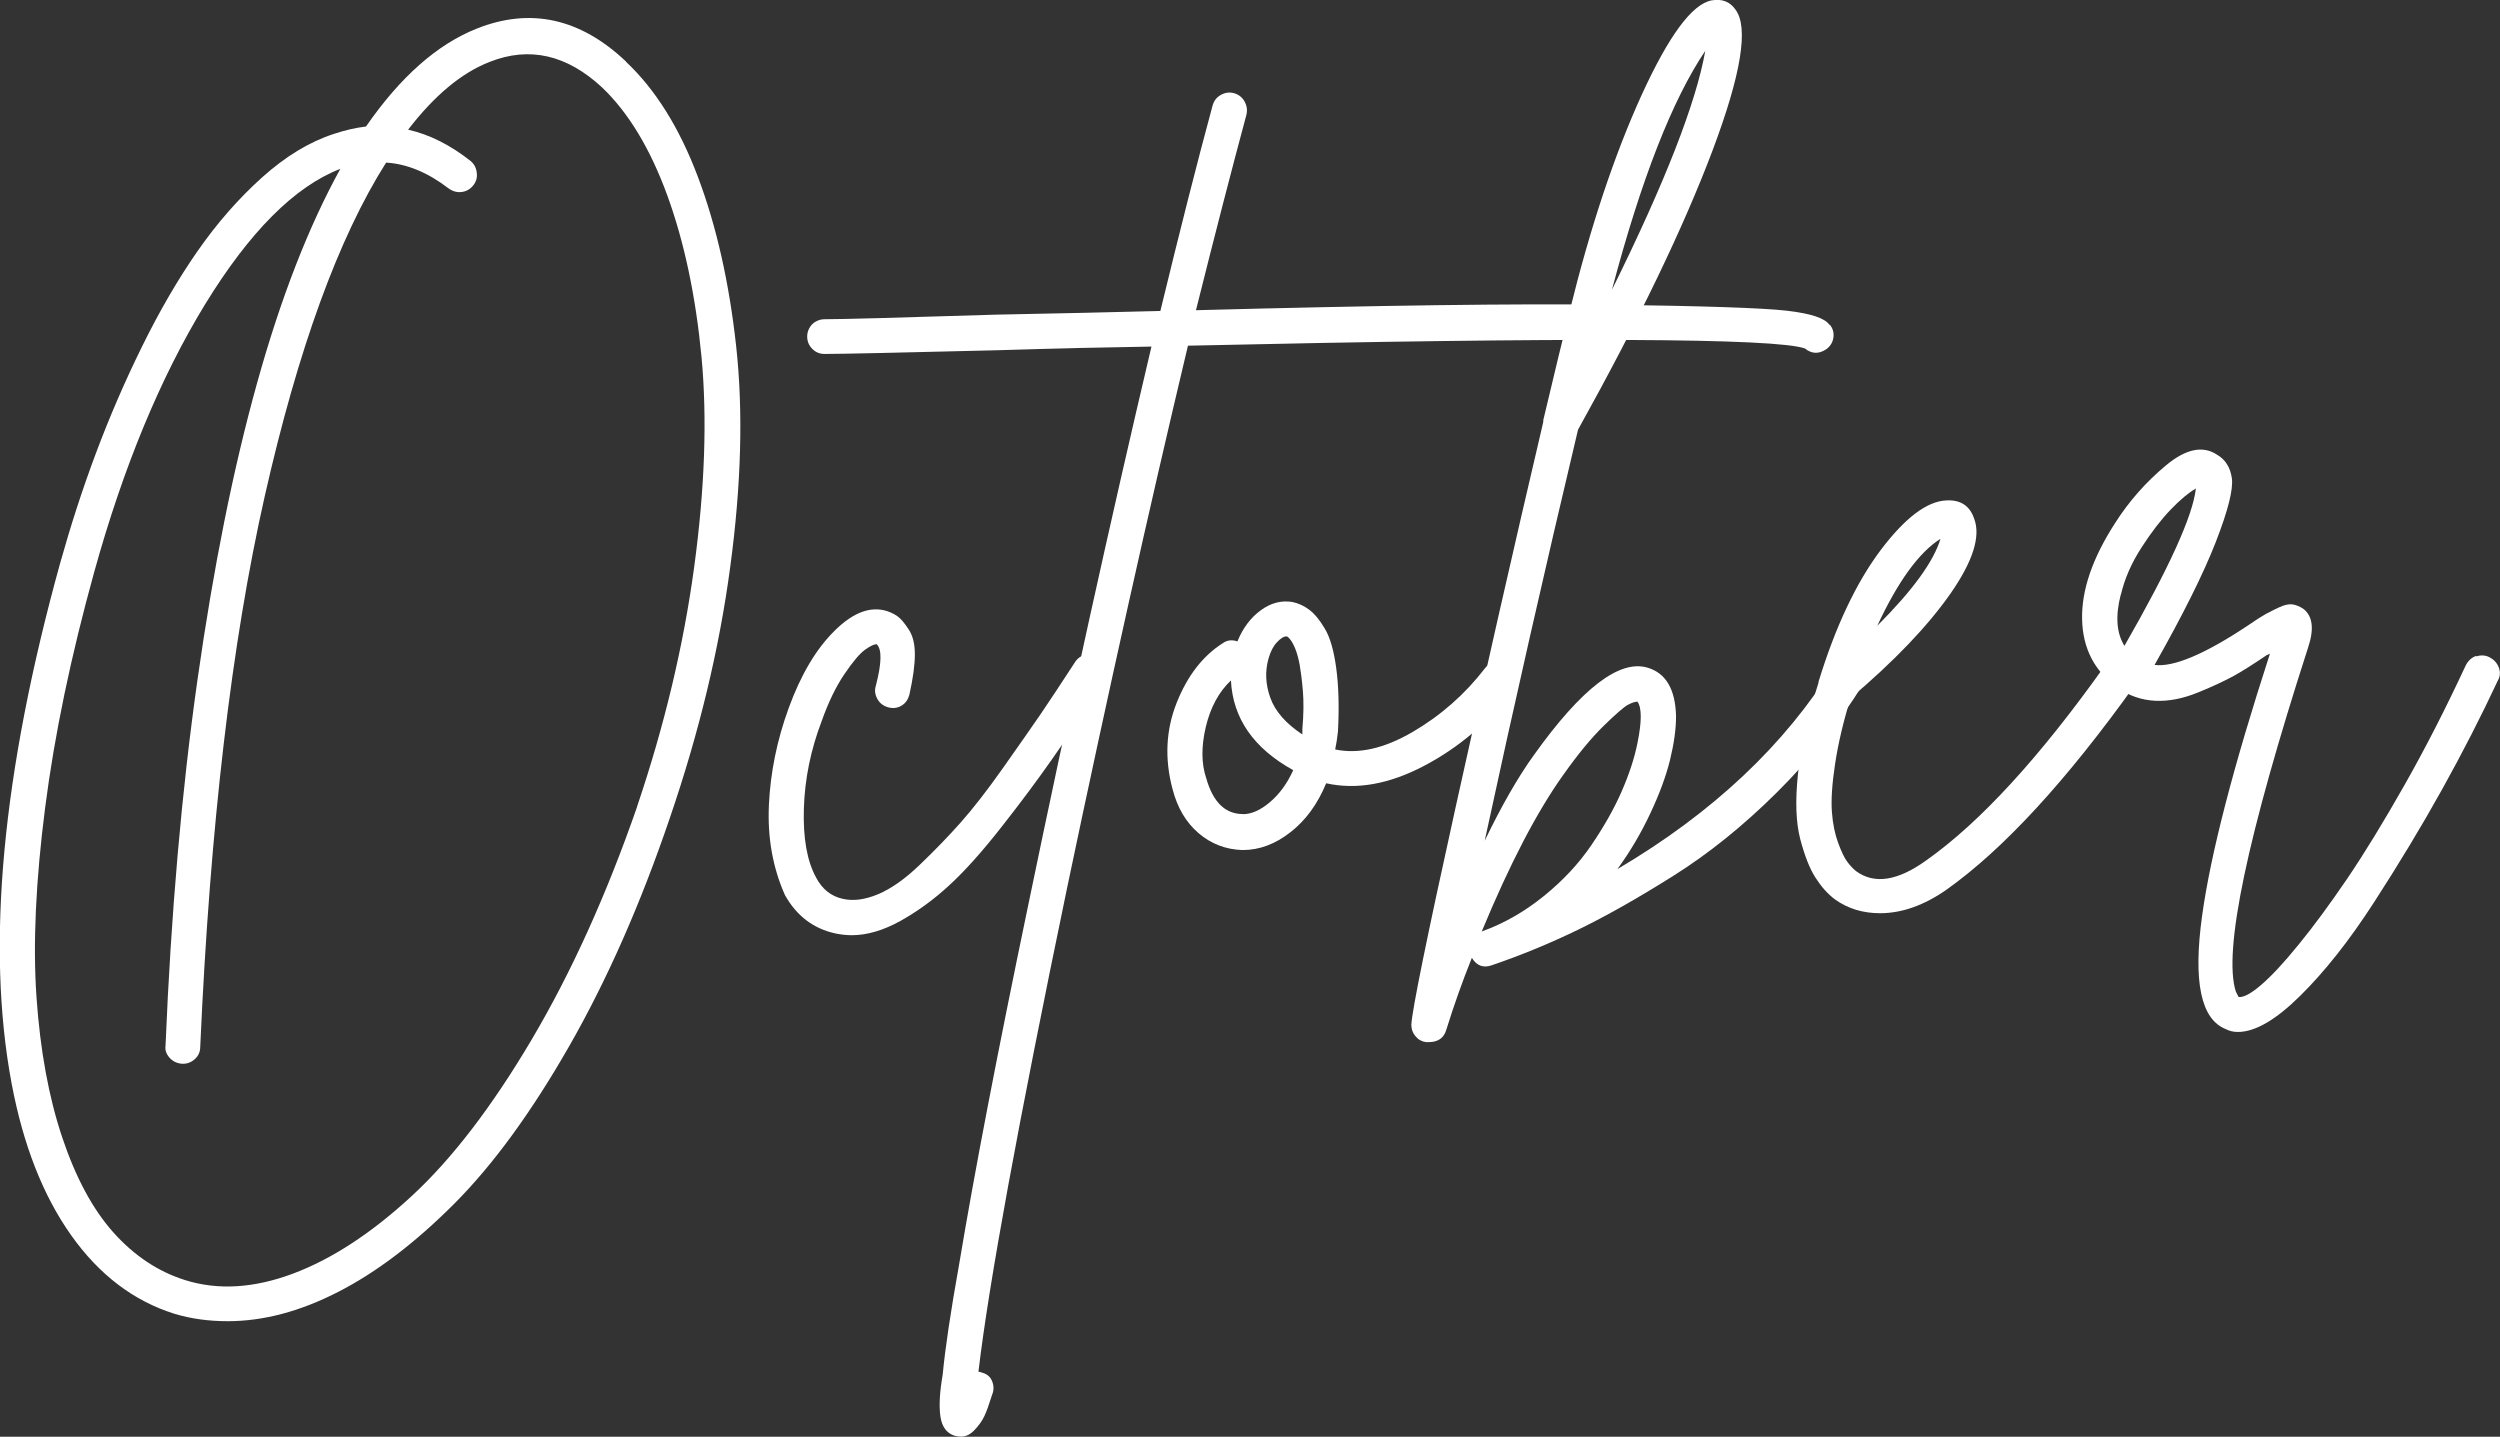
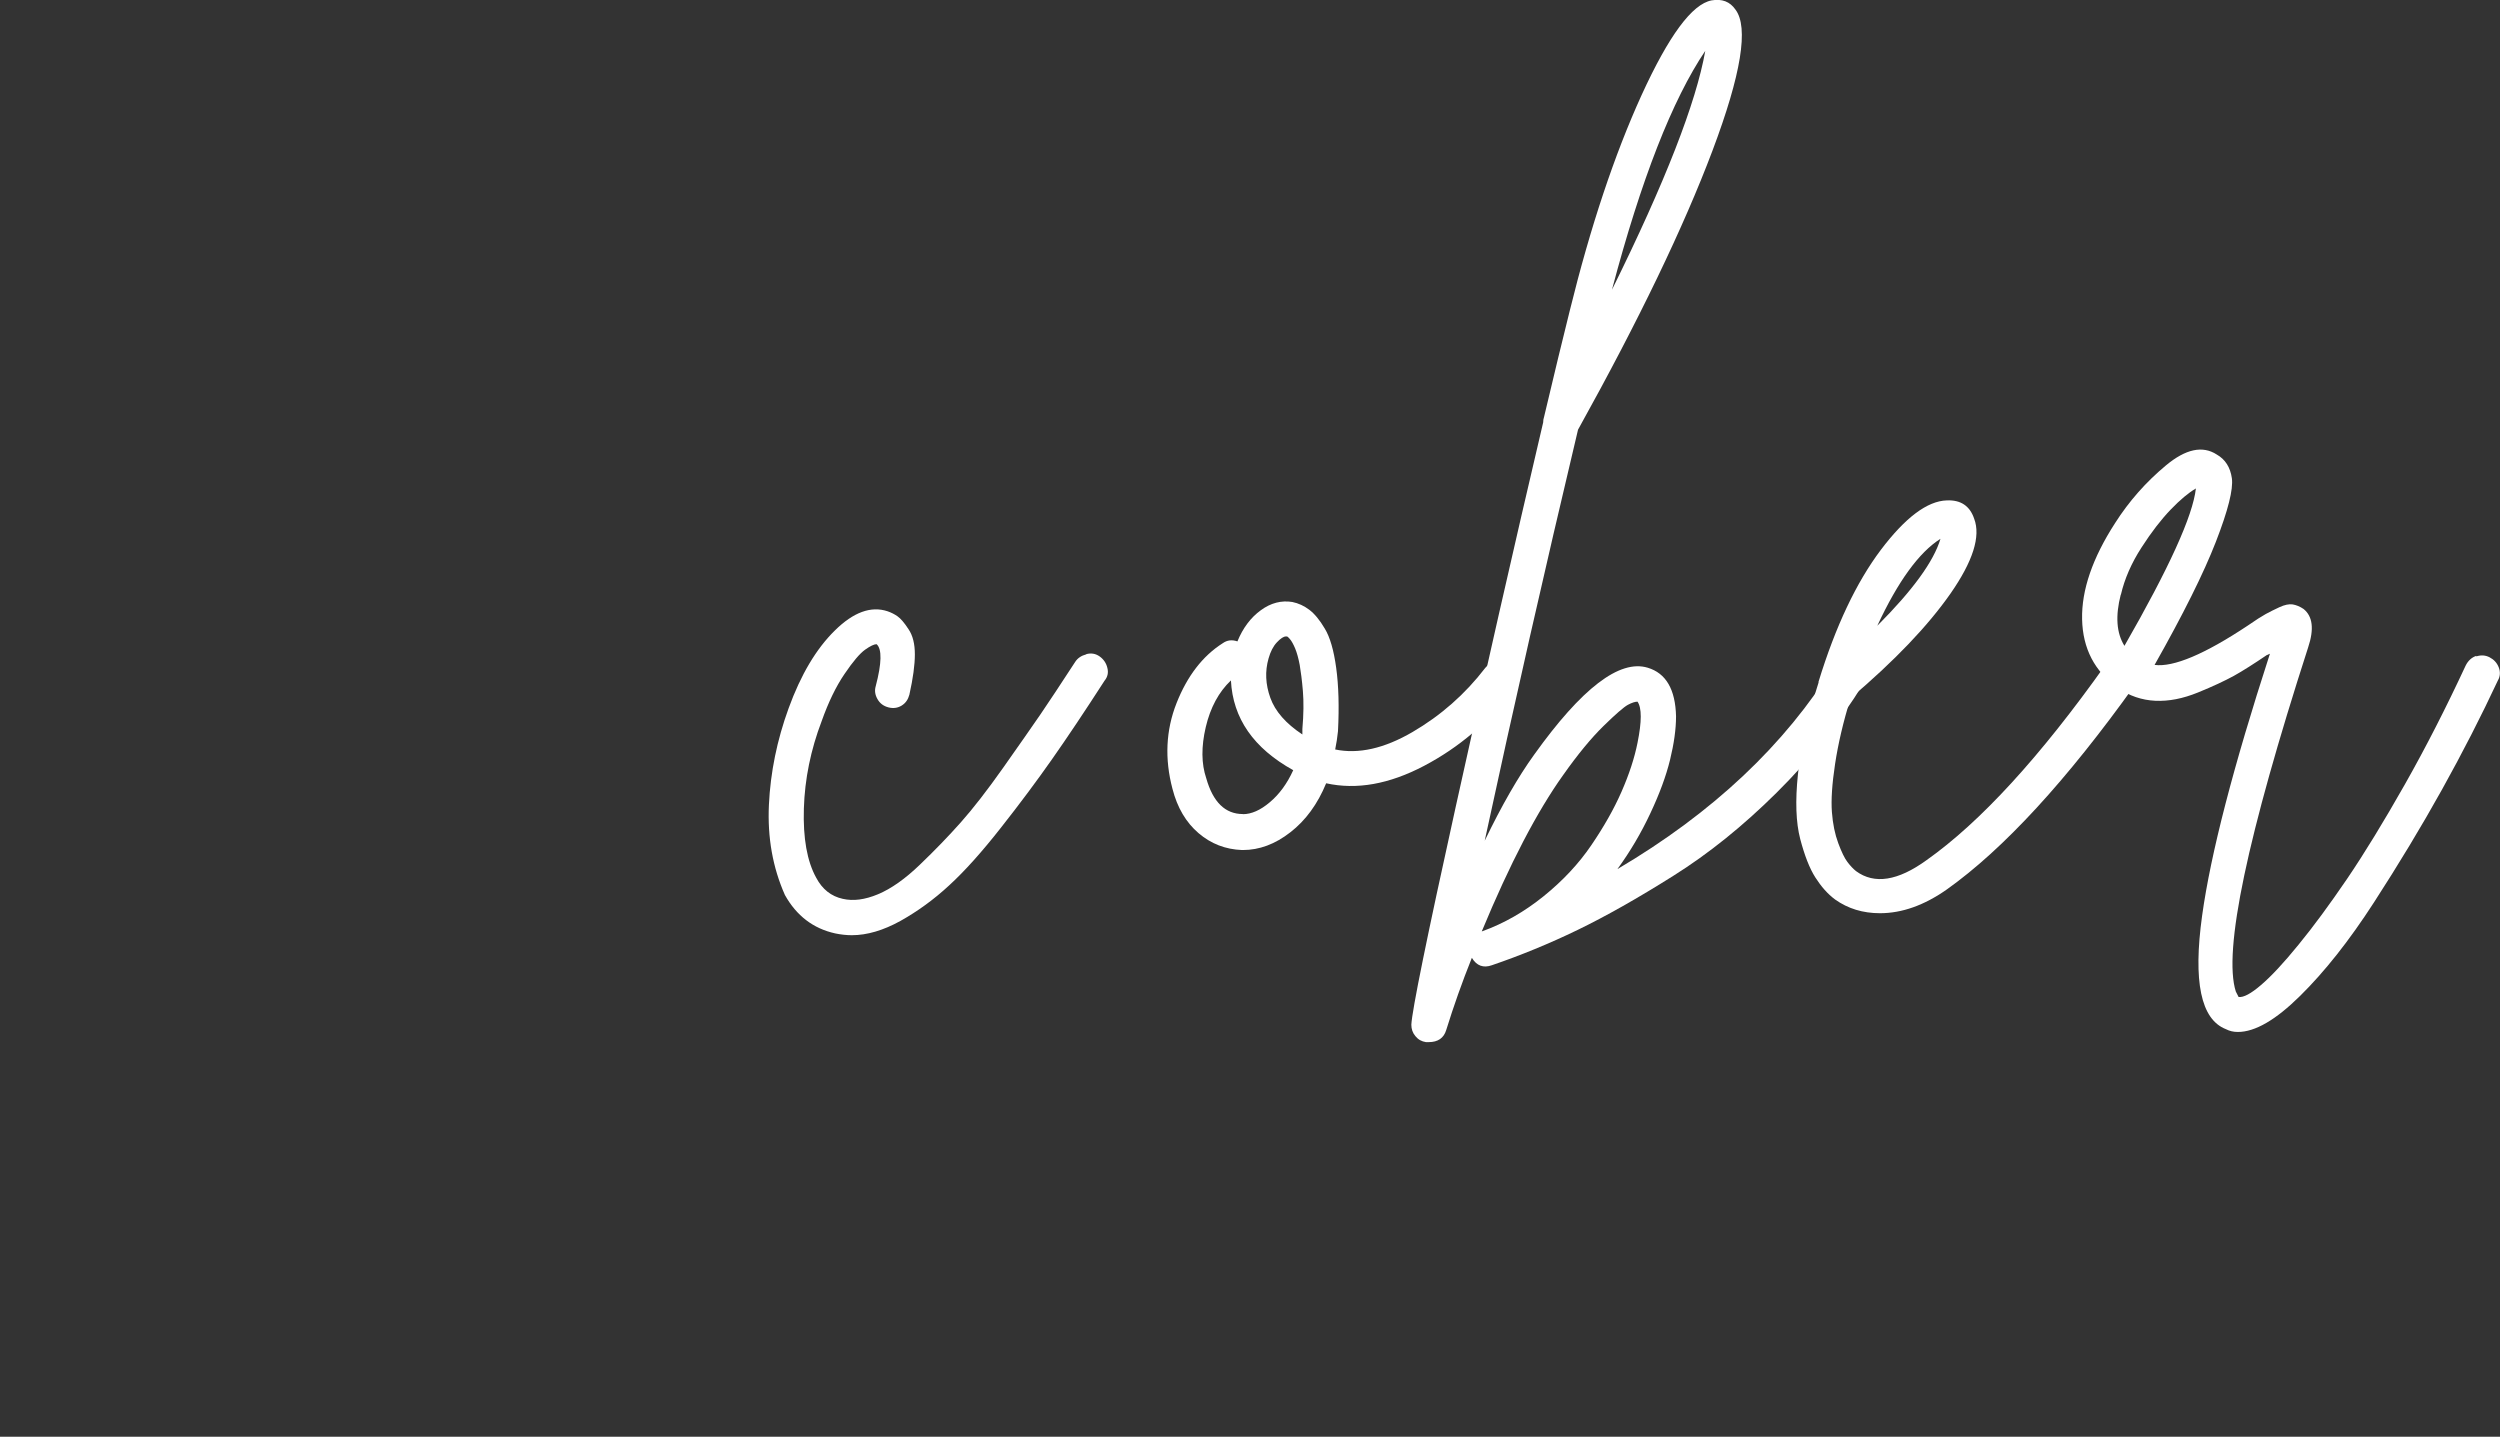
<svg xmlns="http://www.w3.org/2000/svg" id="TEXT" viewBox="0 0 196.64 113.01">
  <rect x="0" y="0" width="196.64" height="113.01" fill="#333333" stroke="none" />
  <defs>
    <style> .cls-1 { fill: #fff; } </style>
  </defs>
-   <path class="cls-1" d="M49.24,4.86c2.3,2.16,4.19,5.17,5.65,9.04,1.46,3.87,2.47,8.33,3.02,13.39,.55,5.06,.4,10.82-.47,17.28-.86,6.46-2.45,13.04-4.75,19.76-2.3,6.77-4.94,12.75-7.92,17.96-2.98,5.21-6,9.35-9.07,12.42-3.07,3.07-6.11,5.38-9.11,6.91-3,1.54-5.89,2.3-8.68,2.3-1.49,0-2.88-.19-4.18-.58-3.22-1.01-5.93-3.07-8.14-6.19-2.21-3.12-3.77-7.1-4.68-11.95-2.02-10.8-.74-24.43,3.82-40.9,.82-2.93,1.75-5.81,2.81-8.64,1.06-2.83,2.27-5.64,3.64-8.42,1.37-2.78,2.82-5.28,4.36-7.49,1.54-2.21,3.23-4.14,5.08-5.8,1.85-1.66,3.73-2.8,5.65-3.42,.86-.29,1.7-.48,2.52-.58,2.69-3.89,5.59-6.46,8.71-7.7,4.22-1.68,8.14-.82,11.74,2.59Zm.86,58.61c2.16-6.38,3.66-12.67,4.5-18.86,.84-6.19,1.03-11.7,.58-16.52-.46-4.82-1.36-9.07-2.7-12.74-1.34-3.67-3.05-6.49-5.11-8.46-2.78-2.59-5.74-3.26-8.86-2.02-2.21,.86-4.34,2.64-6.41,5.33,1.68,.38,3.31,1.2,4.9,2.45,.29,.24,.46,.55,.5,.94,.05,.38-.05,.72-.29,1.01-.24,.29-.54,.46-.9,.5-.36,.05-.71-.05-1.04-.29-1.63-1.25-3.26-1.92-4.9-2.02-3.74,5.9-6.92,14.64-9.54,26.21-2.62,11.57-4.31,26.02-5.08,43.34,0,.38-.14,.71-.43,.97-.29,.26-.62,.38-1.01,.36-.38-.03-.71-.18-.97-.47-.26-.29-.37-.6-.32-.94,.43-10.42,1.27-20.03,2.52-28.84,1.25-8.81,2.81-16.57,4.68-23.29,1.87-6.72,4.06-12.34,6.55-16.85-3.6,1.39-7.15,4.96-10.66,10.69-3.5,5.74-6.41,12.76-8.71,21.06-1.82,6.58-3.11,12.74-3.85,18.5-.74,5.76-.97,10.73-.68,14.9,.29,4.18,.96,7.85,2.02,11.02,1.06,3.17,2.4,5.66,4.03,7.49,1.63,1.82,3.5,3.07,5.62,3.74,2.59,.82,5.42,.65,8.5-.5,3.07-1.15,6.19-3.19,9.36-6.12,3.17-2.93,6.31-7.03,9.43-12.31,3.12-5.28,5.88-11.38,8.28-18.29Z" />
  <path class="cls-1" d="M85.45,51.45c.38-.1,.73-.04,1.04,.18,.31,.22,.52,.52,.61,.9,.1,.38,.02,.72-.22,1.01-1.58,2.45-2.96,4.51-4.14,6.19-1.18,1.68-2.51,3.47-4,5.36-1.49,1.9-2.84,3.41-4.07,4.54-1.22,1.13-2.51,2.06-3.85,2.81-1.34,.74-2.62,1.12-3.82,1.12-.43,0-.86-.05-1.3-.14-1.73-.38-3.05-1.39-3.96-3.02-.96-2.16-1.38-4.52-1.26-7.09,.12-2.57,.64-5.1,1.55-7.6,.96-2.64,2.17-4.68,3.64-6.12,1.46-1.44,2.84-1.94,4.14-1.51,.29,.1,.55,.23,.79,.4,.24,.17,.53,.5,.86,1.01,.34,.5,.5,1.16,.5,1.98s-.14,1.87-.43,3.17c-.1,.38-.3,.67-.61,.86-.31,.19-.66,.24-1.04,.14-.38-.1-.67-.31-.86-.65-.19-.33-.24-.67-.14-1.01,.48-1.82,.5-2.93,.07-3.31-.19,0-.49,.14-.9,.43-.41,.29-.95,.92-1.62,1.91-.67,.98-1.27,2.22-1.8,3.71-.86,2.26-1.33,4.55-1.4,6.88-.07,2.33,.25,4.14,.97,5.44,.48,.91,1.18,1.46,2.09,1.66,.82,.19,1.74,.07,2.77-.36,1.03-.43,2.14-1.21,3.31-2.34,1.18-1.13,2.24-2.23,3.2-3.31,.96-1.08,2.08-2.52,3.35-4.32,1.27-1.8,2.24-3.19,2.92-4.18,.67-.98,1.58-2.36,2.74-4.14,.19-.29,.48-.48,.86-.58Z" />
-   <path class="cls-1" d="M143.92,25.53c.24,.29,.34,.62,.29,1.01-.05,.38-.24,.7-.58,.94-.58,.38-1.13,.36-1.66-.07-2.3-.82-18.48-.89-48.53-.22-3.12,13.1-6.29,27.31-9.5,42.62-3.84,18.48-6.17,31.18-6.98,38.09,.1,0,.19,.02,.29,.07,.38,.1,.65,.32,.79,.68,.14,.36,.14,.71,0,1.04-.24,.77-.44,1.33-.61,1.69-.17,.36-.42,.72-.76,1.08-.33,.36-.69,.54-1.08,.54-.14,0-.31-.02-.5-.07-.62-.19-1-.7-1.12-1.51-.12-.82-.06-1.92,.18-3.31,.19-2.02,.62-4.92,1.3-8.71,1.2-7.2,3-16.56,5.4-28.08,3.22-15.55,6.46-30.24,9.72-44.06-3.26,.05-7.32,.14-12.17,.29-7.68,.19-12.19,.29-13.54,.29-.38,0-.71-.13-.97-.4-.26-.26-.4-.59-.4-.97,0-.24,.06-.47,.18-.68,.12-.22,.29-.38,.5-.5,.22-.12,.44-.18,.68-.18,1.34,0,5.83-.12,13.46-.36,4.75-.09,9.07-.19,12.96-.29,1.54-6.34,2.9-11.71,4.1-16.13,.1-.38,.31-.67,.65-.86,.34-.19,.68-.24,1.04-.14,.36,.1,.64,.31,.83,.65,.19,.34,.24,.7,.14,1.08-1.15,4.27-2.47,9.38-3.96,15.34,14.4-.38,25.27-.53,32.62-.43,7.34,.1,11.96,.25,13.86,.47,1.9,.22,3.01,.59,3.35,1.12Z" />
  <path class="cls-1" d="M117.78,52.02c.38-.05,.73,.05,1.04,.29,.31,.24,.49,.55,.54,.94,.05,.38-.05,.72-.29,1.01-1.97,2.54-4.32,4.54-7.06,5.98-2.74,1.44-5.3,1.9-7.7,1.37-.67,1.63-1.61,2.92-2.81,3.85-1.2,.94-2.45,1.4-3.74,1.4h-.07c-1.3-.05-2.44-.49-3.42-1.33-.98-.84-1.67-2-2.05-3.49-.62-2.35-.52-4.6,.32-6.73,.84-2.13,2.05-3.71,3.64-4.72,.34-.24,.72-.29,1.15-.14,.43-1.05,1.04-1.87,1.84-2.45,.79-.58,1.62-.79,2.48-.65,.48,.1,.92,.3,1.33,.61,.41,.31,.82,.8,1.22,1.48,.41,.67,.71,1.7,.9,3.1,.19,1.39,.24,3.05,.14,4.97-.05,.48-.12,.96-.22,1.44,1.82,.38,3.85-.07,6.08-1.37,2.23-1.3,4.14-2.98,5.72-5.04,.24-.29,.55-.46,.94-.5Zm-20.02,12.02c.67,0,1.38-.31,2.12-.94,.74-.62,1.36-1.46,1.84-2.52-3.12-1.73-4.75-4.08-4.9-7.06-.96,.91-1.62,2.14-1.98,3.67-.36,1.54-.35,2.88,.04,4.03,.53,1.87,1.49,2.81,2.88,2.81Zm4.68-6.7c.1-1.15,.11-2.15,.04-2.99-.07-.84-.16-1.52-.25-2.05-.1-.53-.22-.96-.36-1.3-.14-.33-.28-.58-.4-.72-.12-.14-.2-.22-.25-.22h-.07c-.19,0-.43,.16-.72,.47-.29,.31-.5,.73-.65,1.26-.29,1.01-.24,2.04,.14,3.1,.38,1.06,1.22,2.02,2.52,2.88v-.43Z" />
  <path class="cls-1" d="M145.11,51.7c.36-.07,.71-.01,1.04,.18,.33,.19,.55,.48,.65,.86,.1,.38,.02,.72-.22,1.01-1.92,3.12-4.2,5.99-6.84,8.6-2.64,2.62-5.35,4.8-8.14,6.55-2.78,1.75-5.29,3.17-7.52,4.25-2.23,1.08-4.48,2-6.73,2.77-.67,.24-1.2,.05-1.58-.58-.77,1.92-1.44,3.82-2.02,5.69-.19,.62-.65,.94-1.37,.94h-.22c-.34-.05-.61-.2-.83-.47-.22-.26-.32-.56-.32-.9,.05-1.1,1.21-6.82,3.49-17.14s4.57-20.4,6.88-30.24c0-.14,.02-.29,.07-.43,.82-3.46,1.49-6.24,2.02-8.35,1.63-6.62,3.52-12.28,5.65-16.96,2.14-4.68,3.97-7.16,5.51-7.45,.82-.14,1.44,.1,1.87,.72,1.06,1.39,.46,5.09-1.8,11.09-2.26,6-5.78,13.32-10.58,21.96-2.59,10.9-5.04,21.67-7.34,32.33,1.34-2.78,2.64-5.04,3.89-6.77,3.74-5.23,6.72-7.51,8.93-6.84,1.44,.43,2.18,1.71,2.23,3.82,0,1.01-.16,2.15-.47,3.42-.31,1.27-.83,2.68-1.55,4.21-.72,1.54-1.58,3-2.59,4.39,7.49-4.42,13.18-9.77,17.06-16.06,.19-.33,.47-.54,.83-.61Zm-28.55,21.56c1.73-.62,3.35-1.55,4.86-2.77,1.51-1.22,2.76-2.56,3.74-4,.98-1.44,1.78-2.84,2.38-4.21,.6-1.37,1.02-2.65,1.26-3.85,.34-1.68,.34-2.76,0-3.24-.19,0-.44,.08-.76,.25-.31,.17-.95,.72-1.91,1.66-.96,.94-2.02,2.22-3.17,3.85-2.06,2.88-4.2,6.98-6.41,12.31ZM134.13,4c-2.59,3.84-5.04,10.1-7.34,18.79,4.18-8.45,6.62-14.71,7.34-18.79Z" />
  <path class="cls-1" d="M166.6,51.7c.38-.07,.73,0,1.04,.22,.31,.22,.49,.52,.54,.9,.05,.38-.02,.72-.22,1.01-5.42,7.58-10.37,12.96-14.83,16.13-1.78,1.25-3.53,1.87-5.26,1.87-1.34,0-2.52-.36-3.53-1.08-.58-.43-1.09-1.01-1.55-1.73s-.85-1.73-1.19-3.02c-.34-1.3-.4-3-.18-5.11,.22-2.11,.76-4.51,1.62-7.2v-.07c1.34-4.37,2.98-7.82,4.9-10.37,1.92-2.54,3.65-3.84,5.18-3.89,1.1-.05,1.82,.43,2.16,1.44,.53,1.39-.1,3.36-1.87,5.9-1.78,2.54-4.39,5.28-7.85,8.21-.58,1.87-.98,3.6-1.22,5.18-.24,1.58-.32,2.84-.25,3.78,.07,.94,.24,1.75,.5,2.45,.26,.7,.5,1.19,.72,1.48s.44,.53,.68,.72c1.44,1.06,3.29,.77,5.54-.86,4.22-2.98,8.93-8.11,14.11-15.41,.24-.29,.55-.47,.94-.54Zm-13.97-9.32c-1.68,1.06-3.34,3.34-4.97,6.84,2.78-2.78,4.44-5.06,4.97-6.84Z" />
  <path class="cls-1" d="M194.78,51.63c.36-.12,.71-.1,1.04,.07,.33,.17,.58,.43,.72,.79,.14,.36,.12,.71-.07,1.04-1.3,2.78-2.76,5.64-4.39,8.57-1.63,2.93-3.42,5.89-5.36,8.89-1.94,3-3.88,5.45-5.8,7.34-1.92,1.9-3.55,2.84-4.9,2.84-.34,0-.65-.07-.94-.22-1.97-.77-2.59-3.74-1.87-8.93,.67-4.85,2.45-11.71,5.33-20.59-.05,0-.08,.01-.11,.04-.02,.03-.06,.04-.11,.04-1.06,.72-1.93,1.27-2.63,1.66-.7,.38-1.63,.82-2.81,1.3-1.18,.48-2.29,.7-3.35,.65-1.06-.05-2.04-.38-2.95-1.01-1.83-1.3-2.76-3.1-2.81-5.4-.05-2.3,.82-4.82,2.59-7.56,1.1-1.73,2.44-3.24,4-4.54,1.56-1.3,2.89-1.58,4-.86,.67,.38,1.07,1.01,1.19,1.87,.12,.86-.3,2.53-1.26,5-.96,2.47-2.57,5.7-4.82,9.68,1.49,.19,3.94-.84,7.34-3.1,.62-.43,1.09-.73,1.4-.9,.31-.17,.67-.35,1.08-.54,.41-.19,.76-.26,1.04-.22,.29,.05,.58,.17,.86,.36,.72,.58,.84,1.58,.36,3.02-4.8,14.88-6.7,23.9-5.69,27.07,.1,.19,.17,.33,.22,.43,.38,.05,.97-.26,1.76-.94,.79-.67,1.78-1.73,2.95-3.17,1.18-1.44,2.45-3.17,3.82-5.18,1.37-2.02,2.88-4.49,4.54-7.42,1.66-2.93,3.25-6.05,4.79-9.36,.19-.38,.47-.64,.83-.76Zm-27.97-4.86c-.43,1.68-.34,3.02,.29,4.03,3.5-6.1,5.38-10.22,5.62-12.38-.58,.34-1.24,.89-1.98,1.66-.74,.77-1.51,1.76-2.3,2.99-.79,1.22-1.33,2.46-1.62,3.71Z" />
</svg>